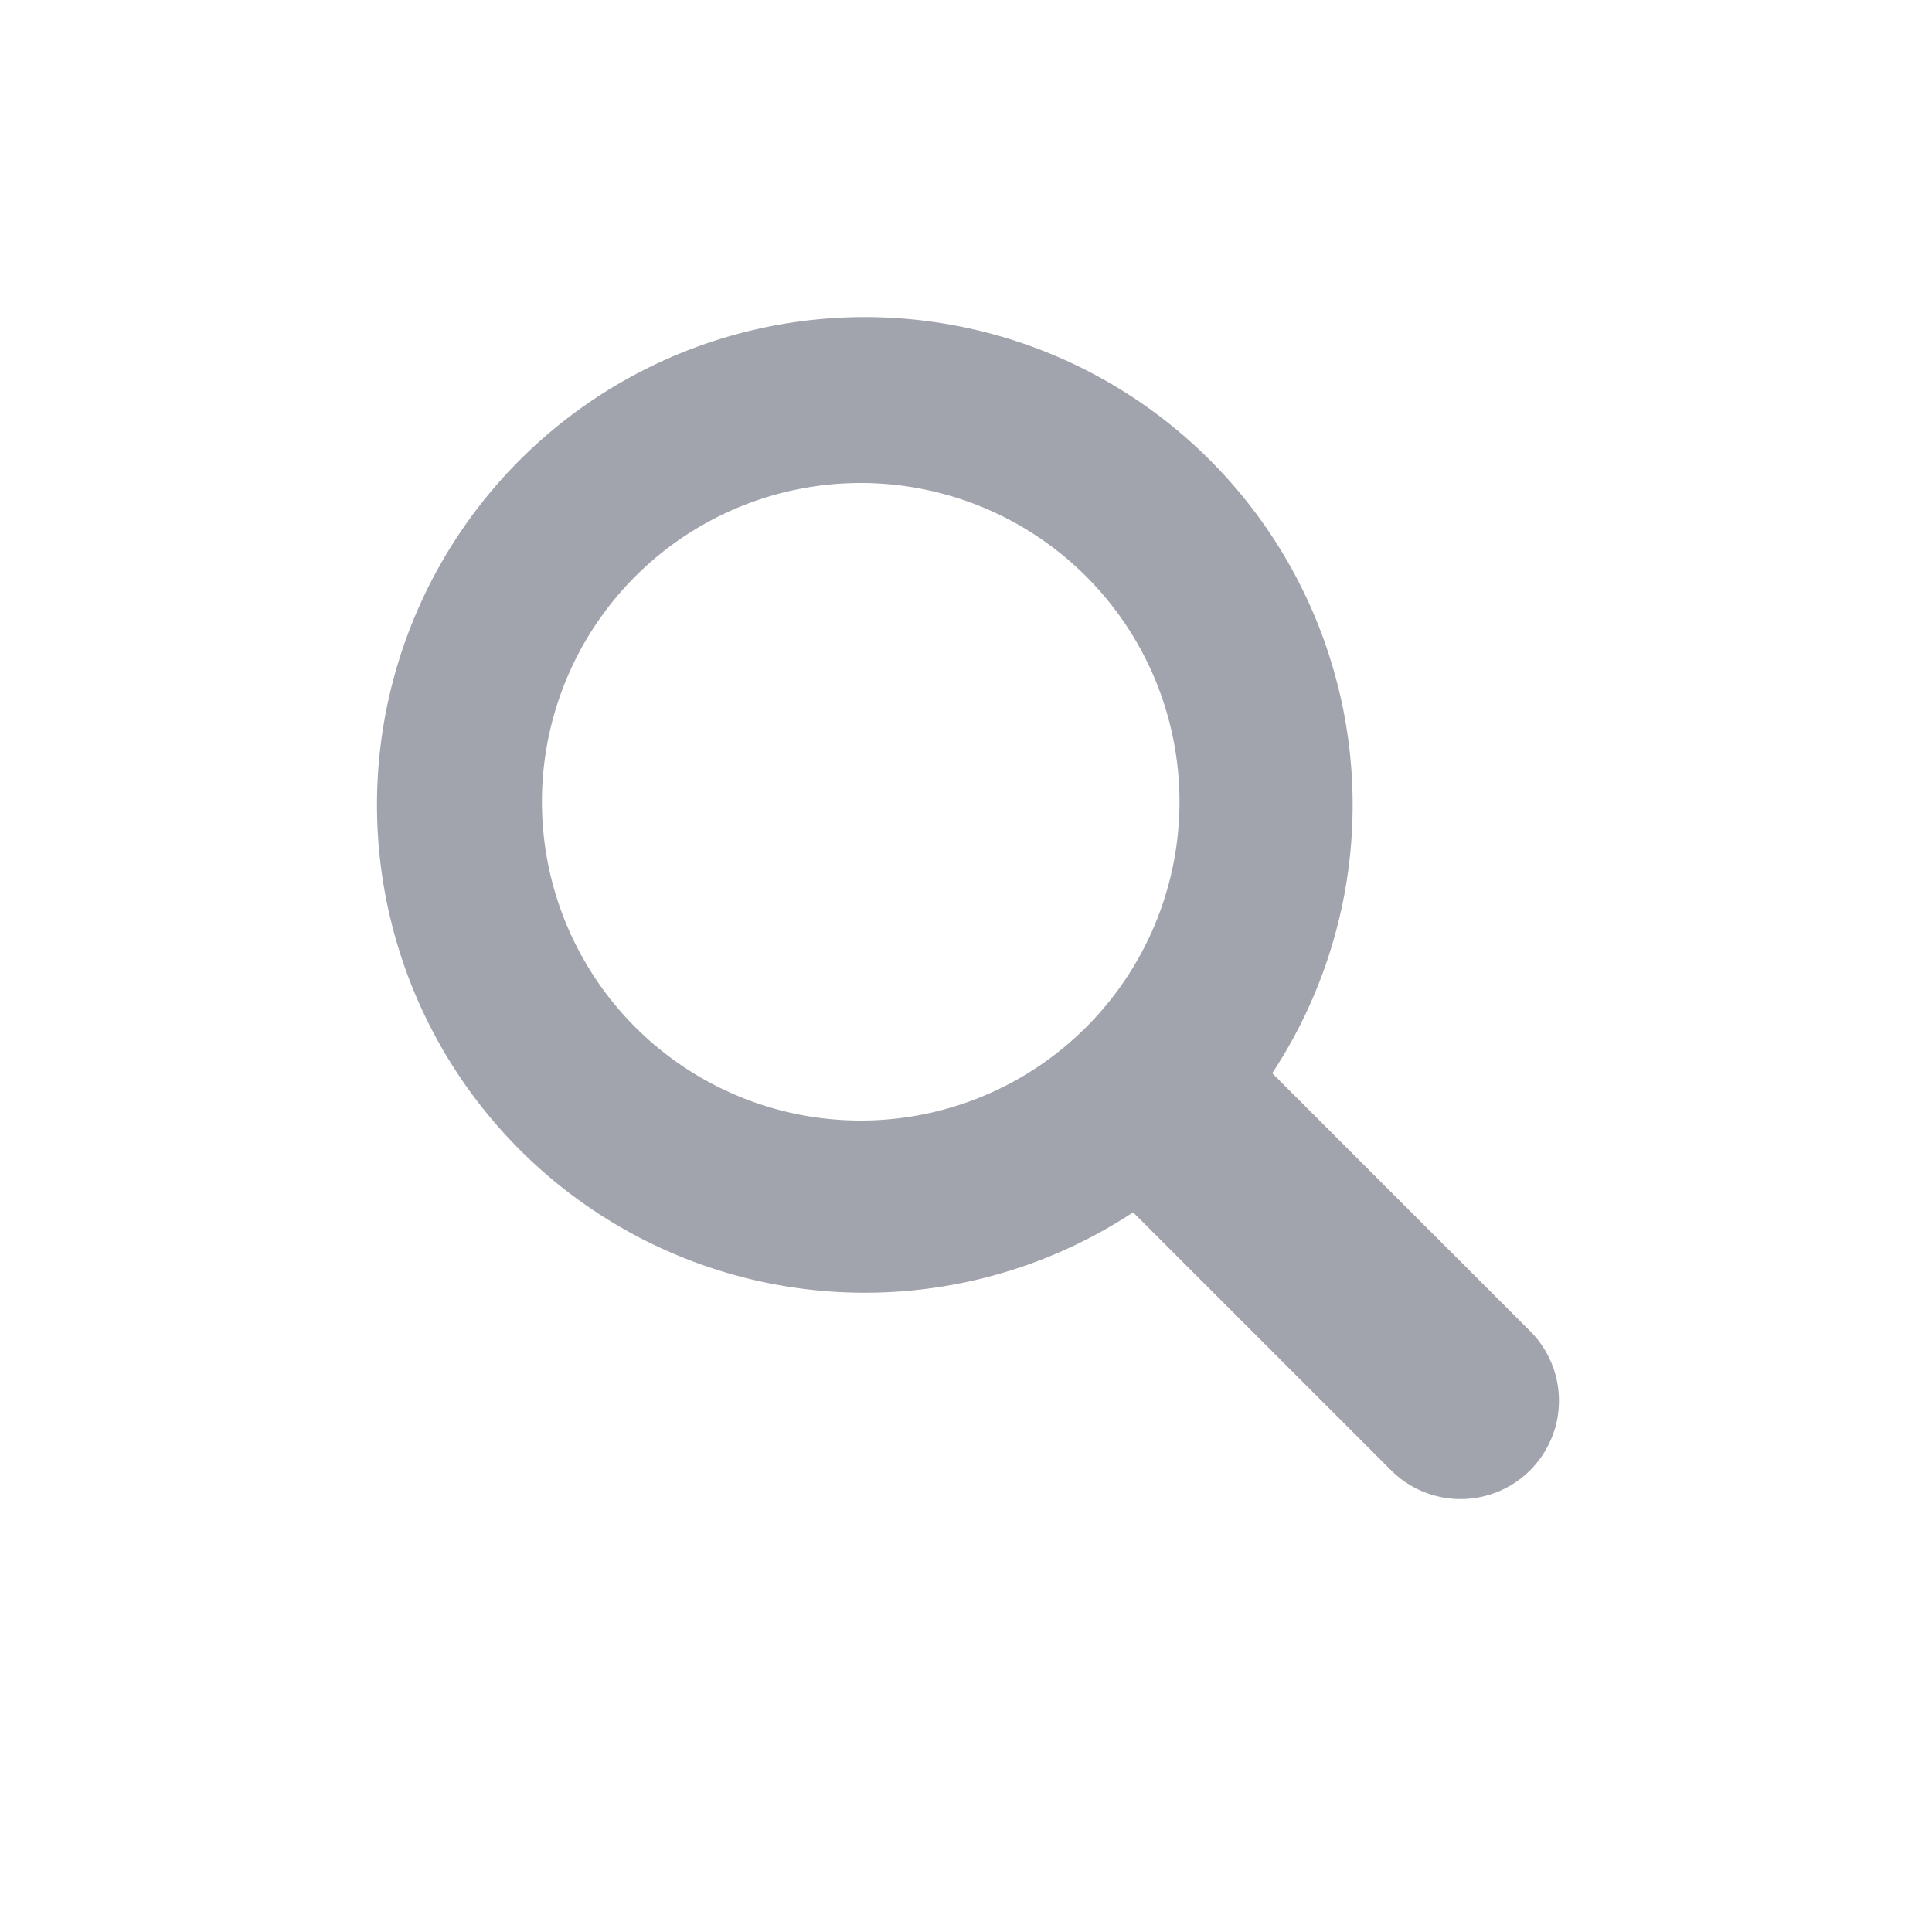
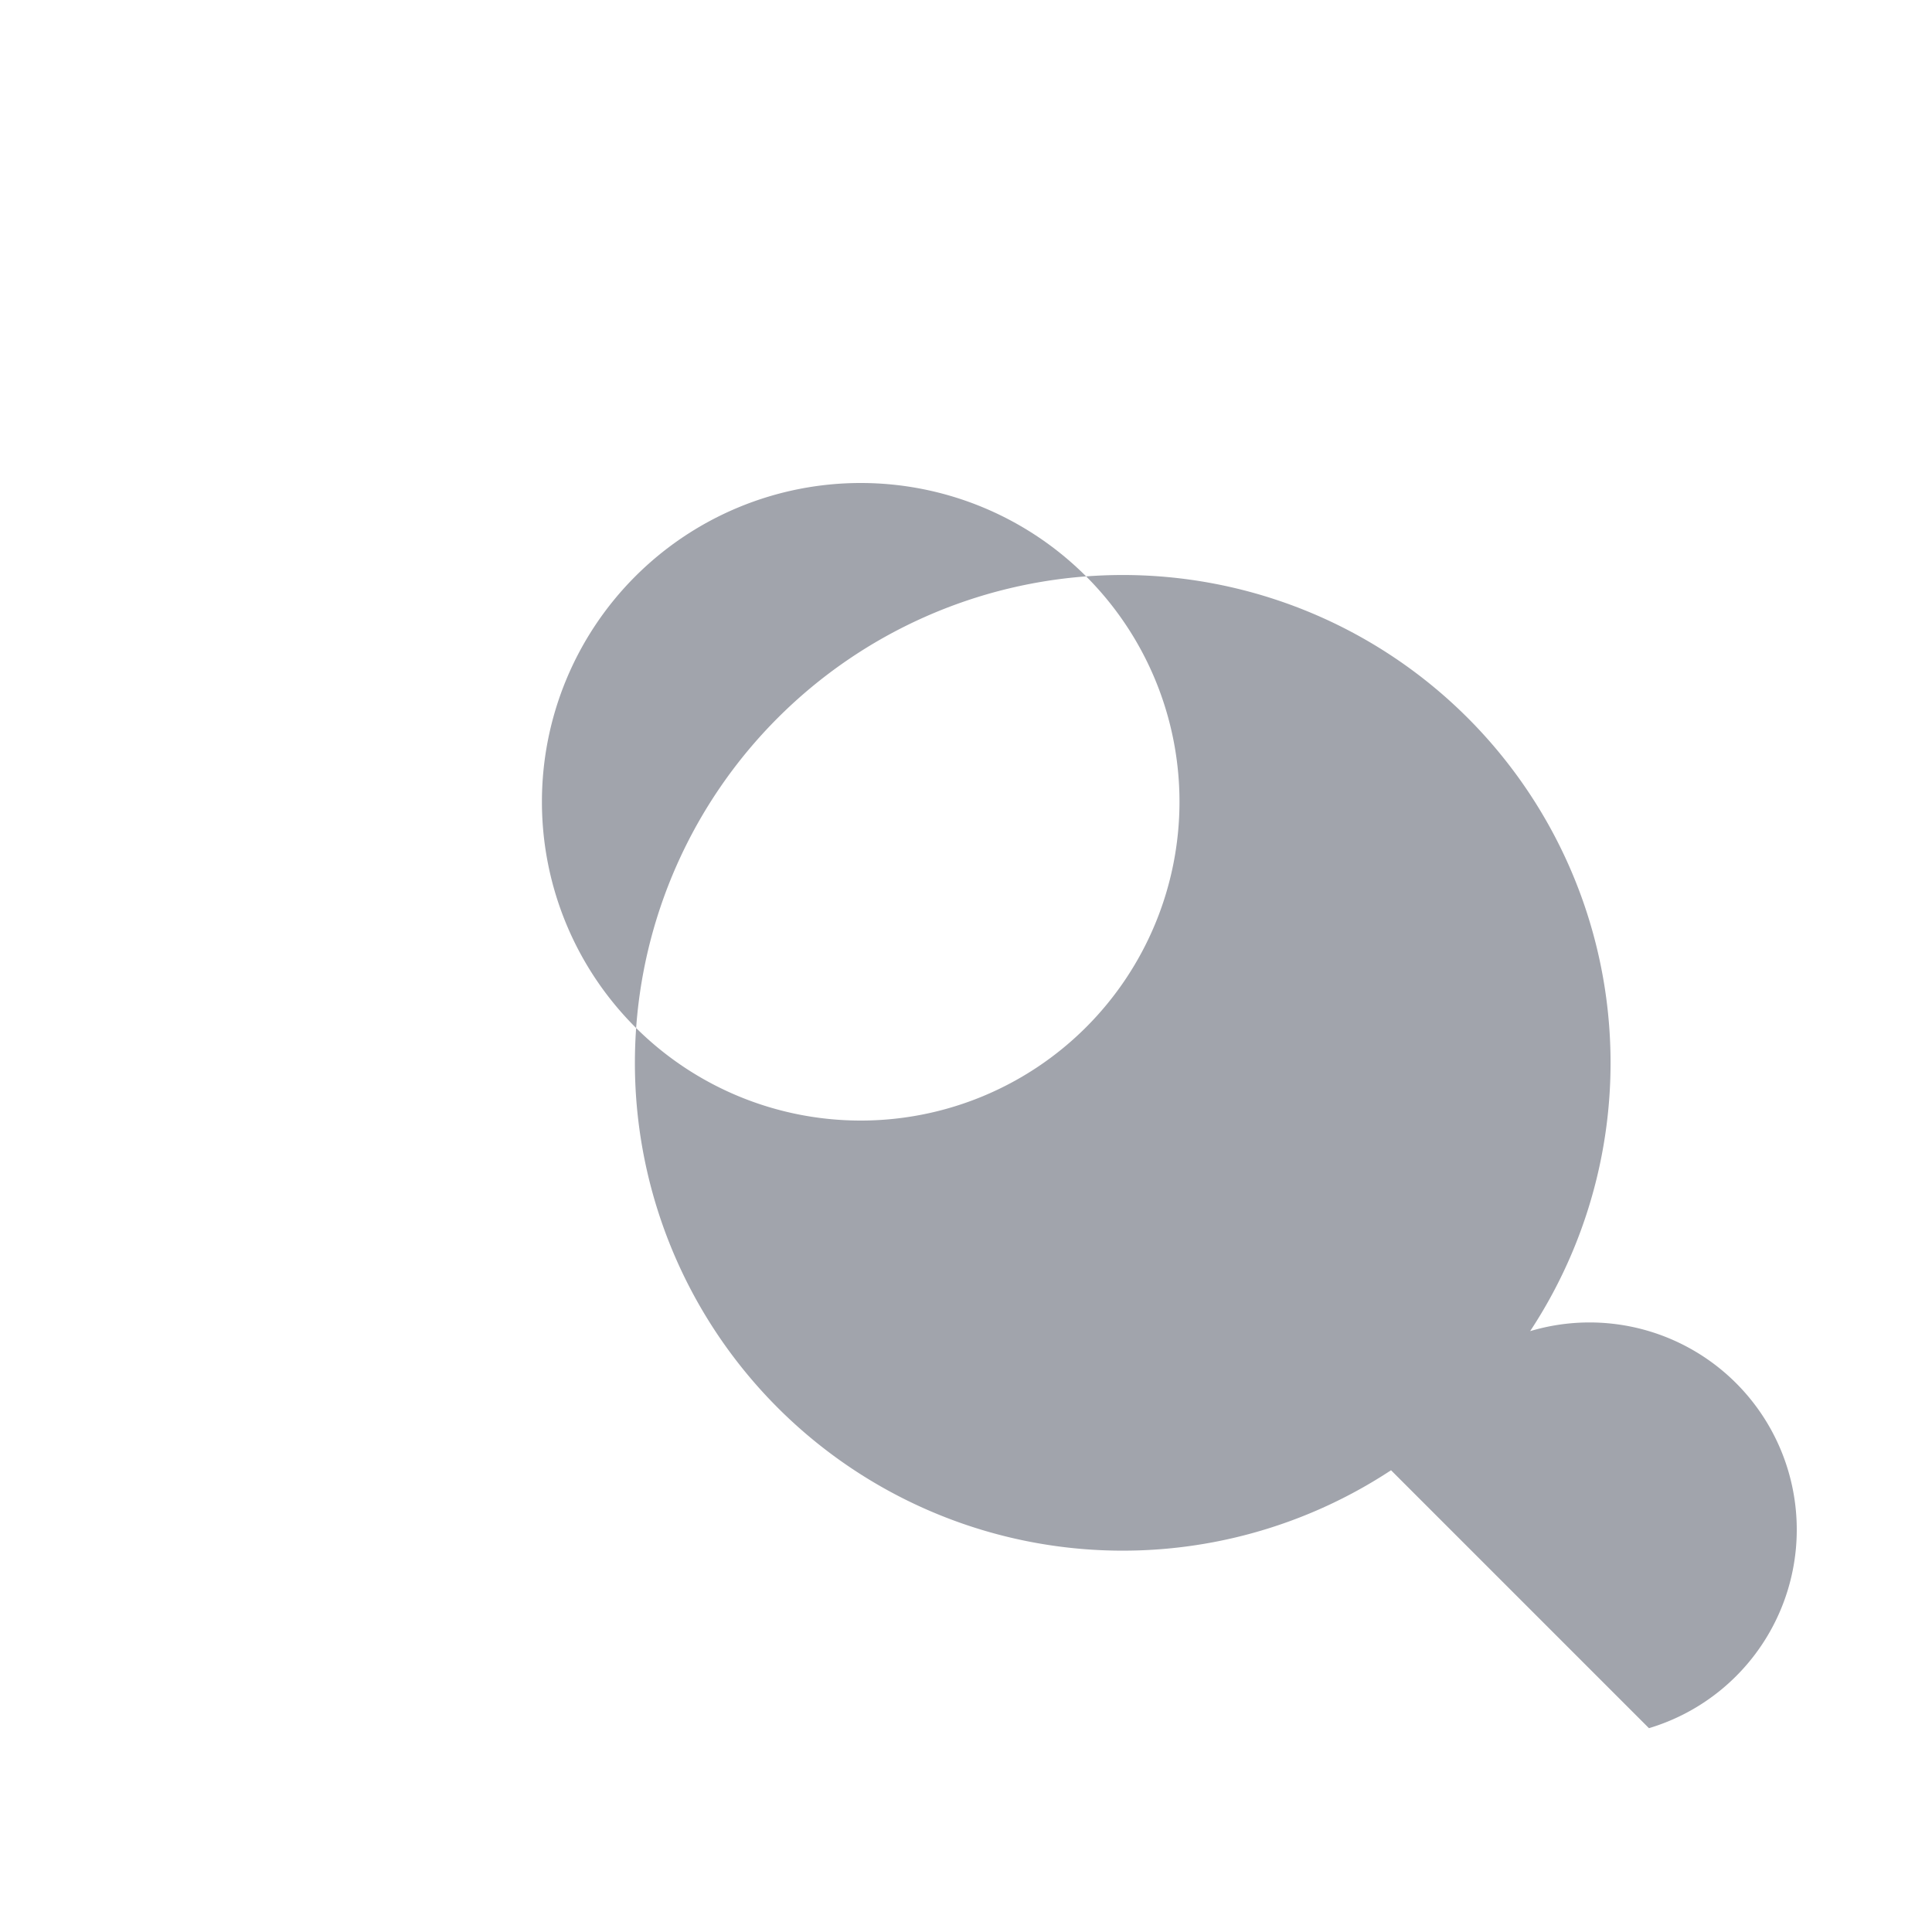
<svg xmlns="http://www.w3.org/2000/svg" id="Layer_1" data-name="Layer 1" viewBox="0 0 20 20">
  <defs>
    <style>.cls-1{fill:#a1a4ac;}</style>
  </defs>
  <title>deliverymethods</title>
  <g id="Search">
-     <path class="cls-1" d="M15.84,13.78l-2.67-2.67,0,0a5.05,5.05,0,1,0-1.44,1.44l0,0,2.67,2.67A1,1,0,0,0,15.84,13.78ZM8.91,11.6a3.3,3.3,0,1,1,3.3-3.3A3.3,3.3,0,0,1,8.91,11.6Z" />
+     <path class="cls-1" d="M15.84,13.78a5.05,5.05,0,1,0-1.44,1.44l0,0,2.67,2.67A1,1,0,0,0,15.84,13.78ZM8.91,11.6a3.3,3.3,0,1,1,3.3-3.3A3.3,3.3,0,0,1,8.91,11.6Z" />
  </g>
</svg>